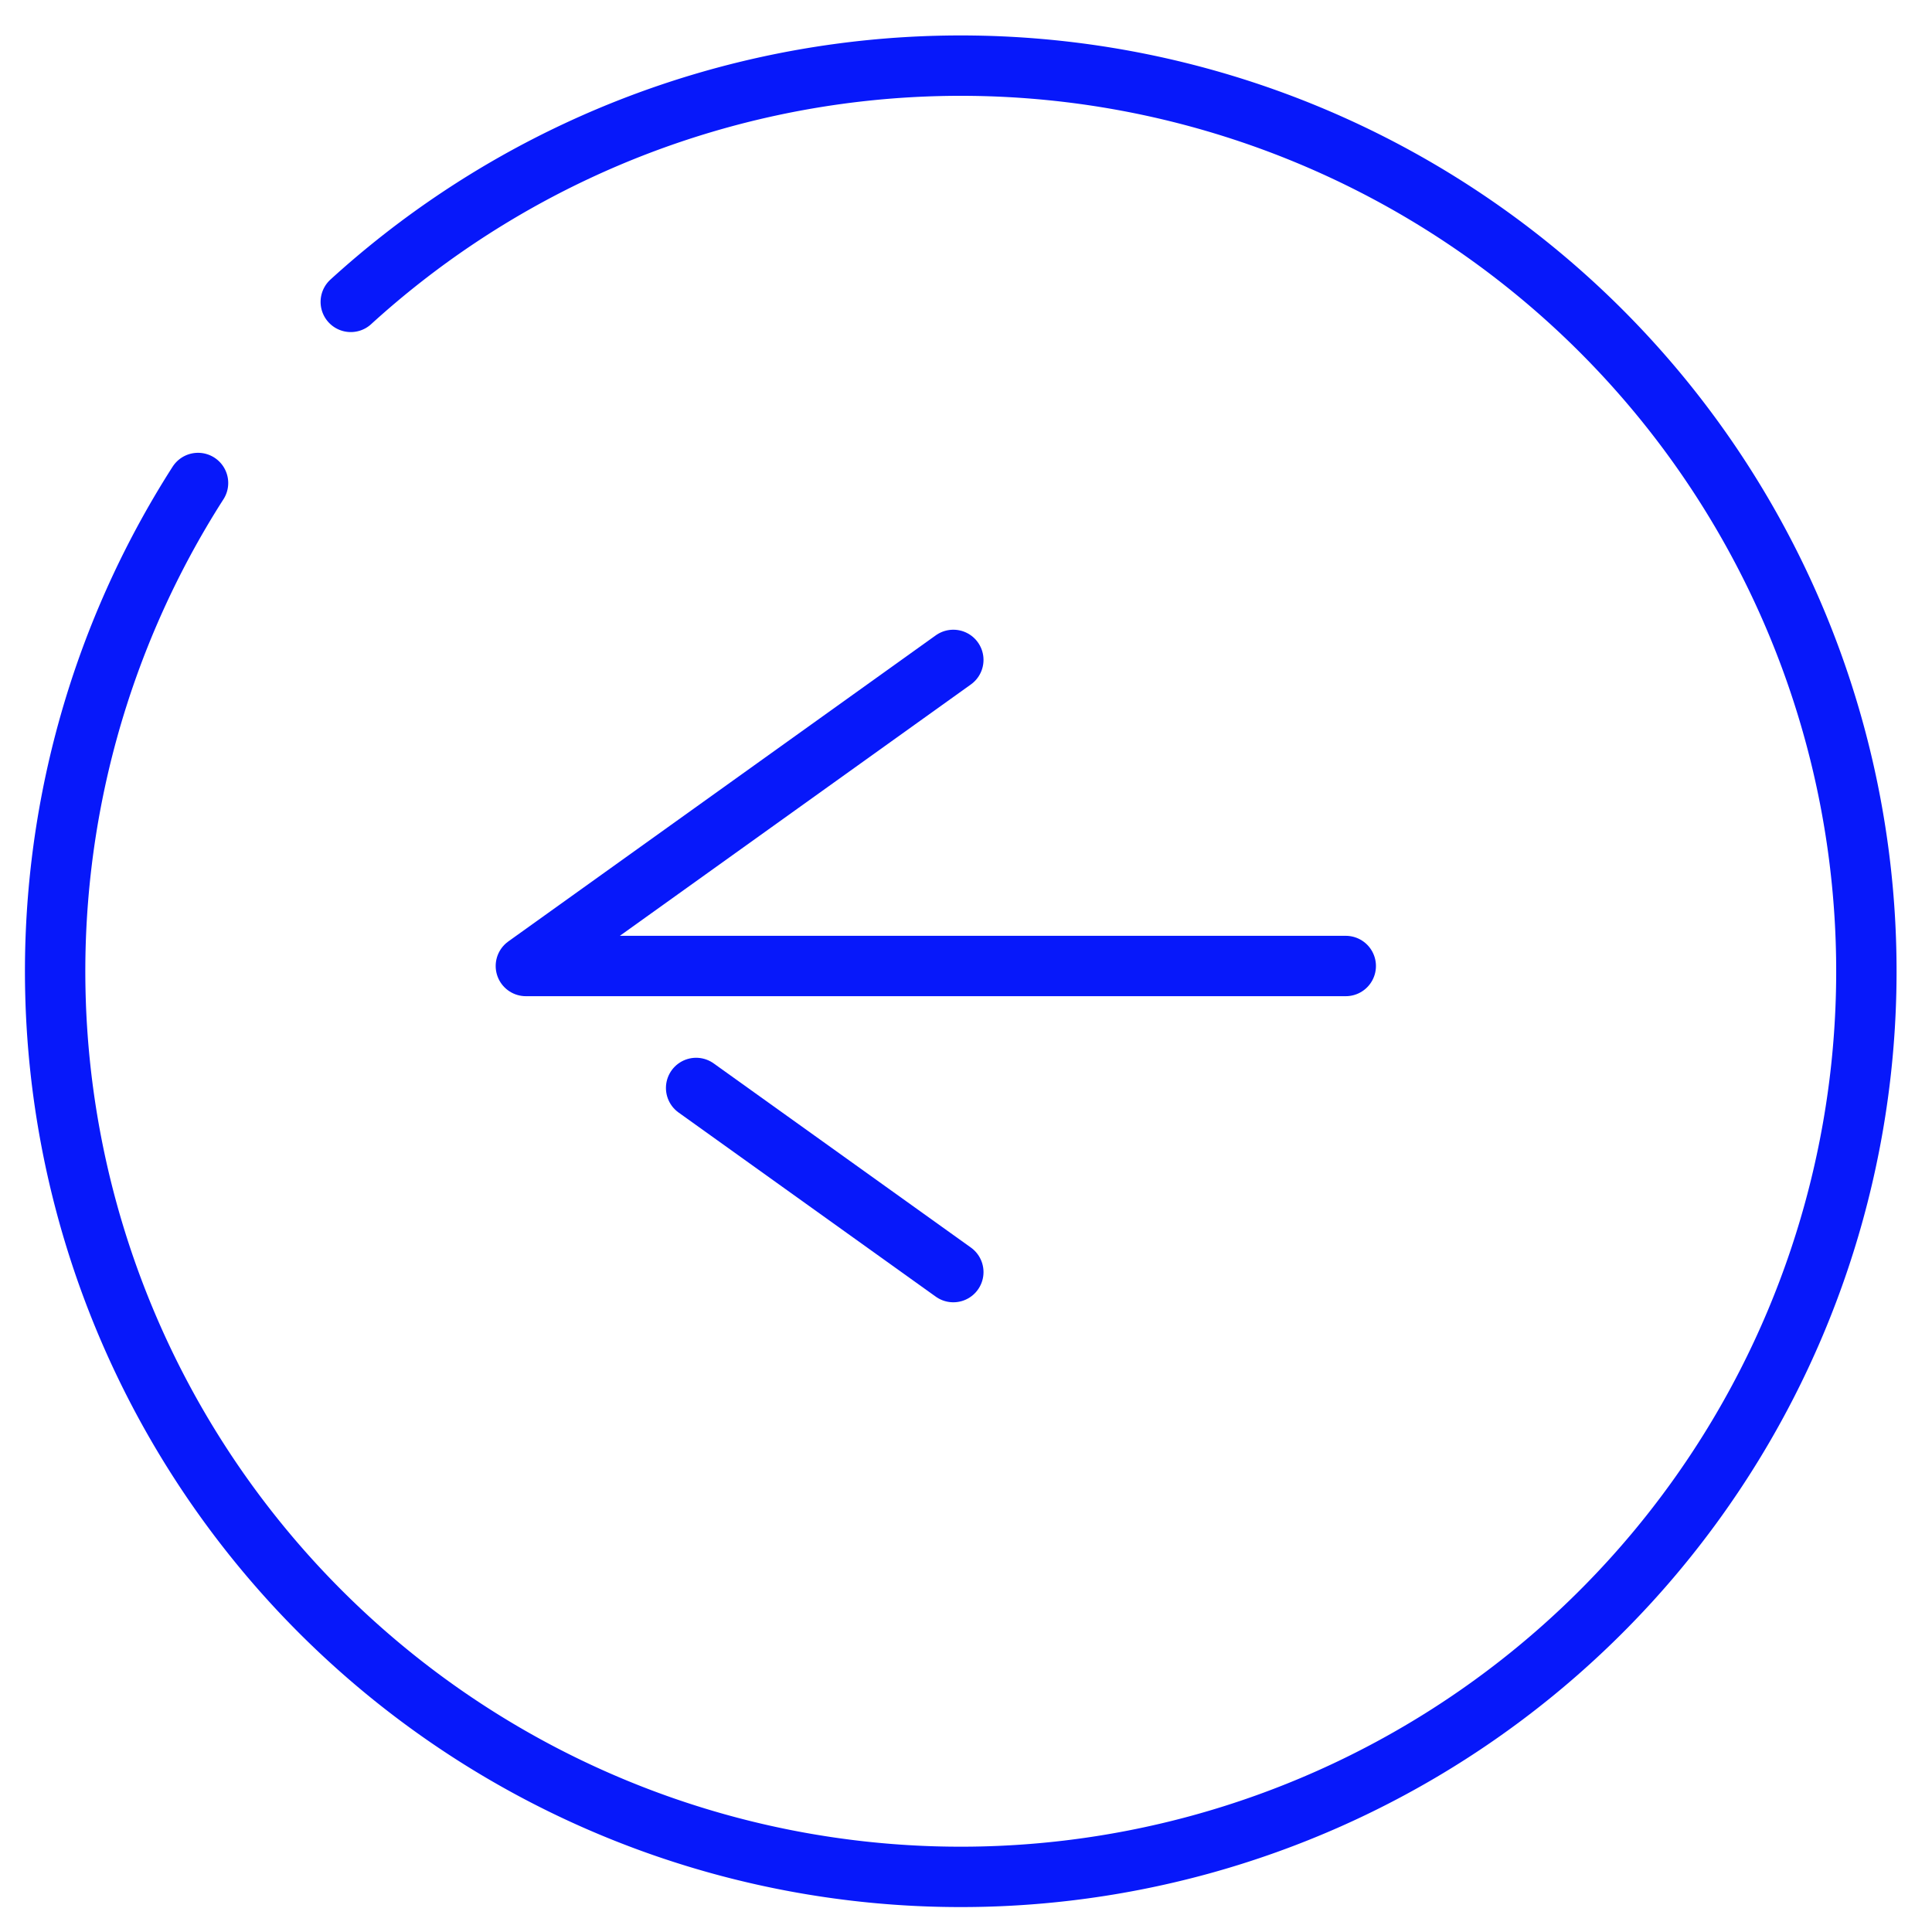
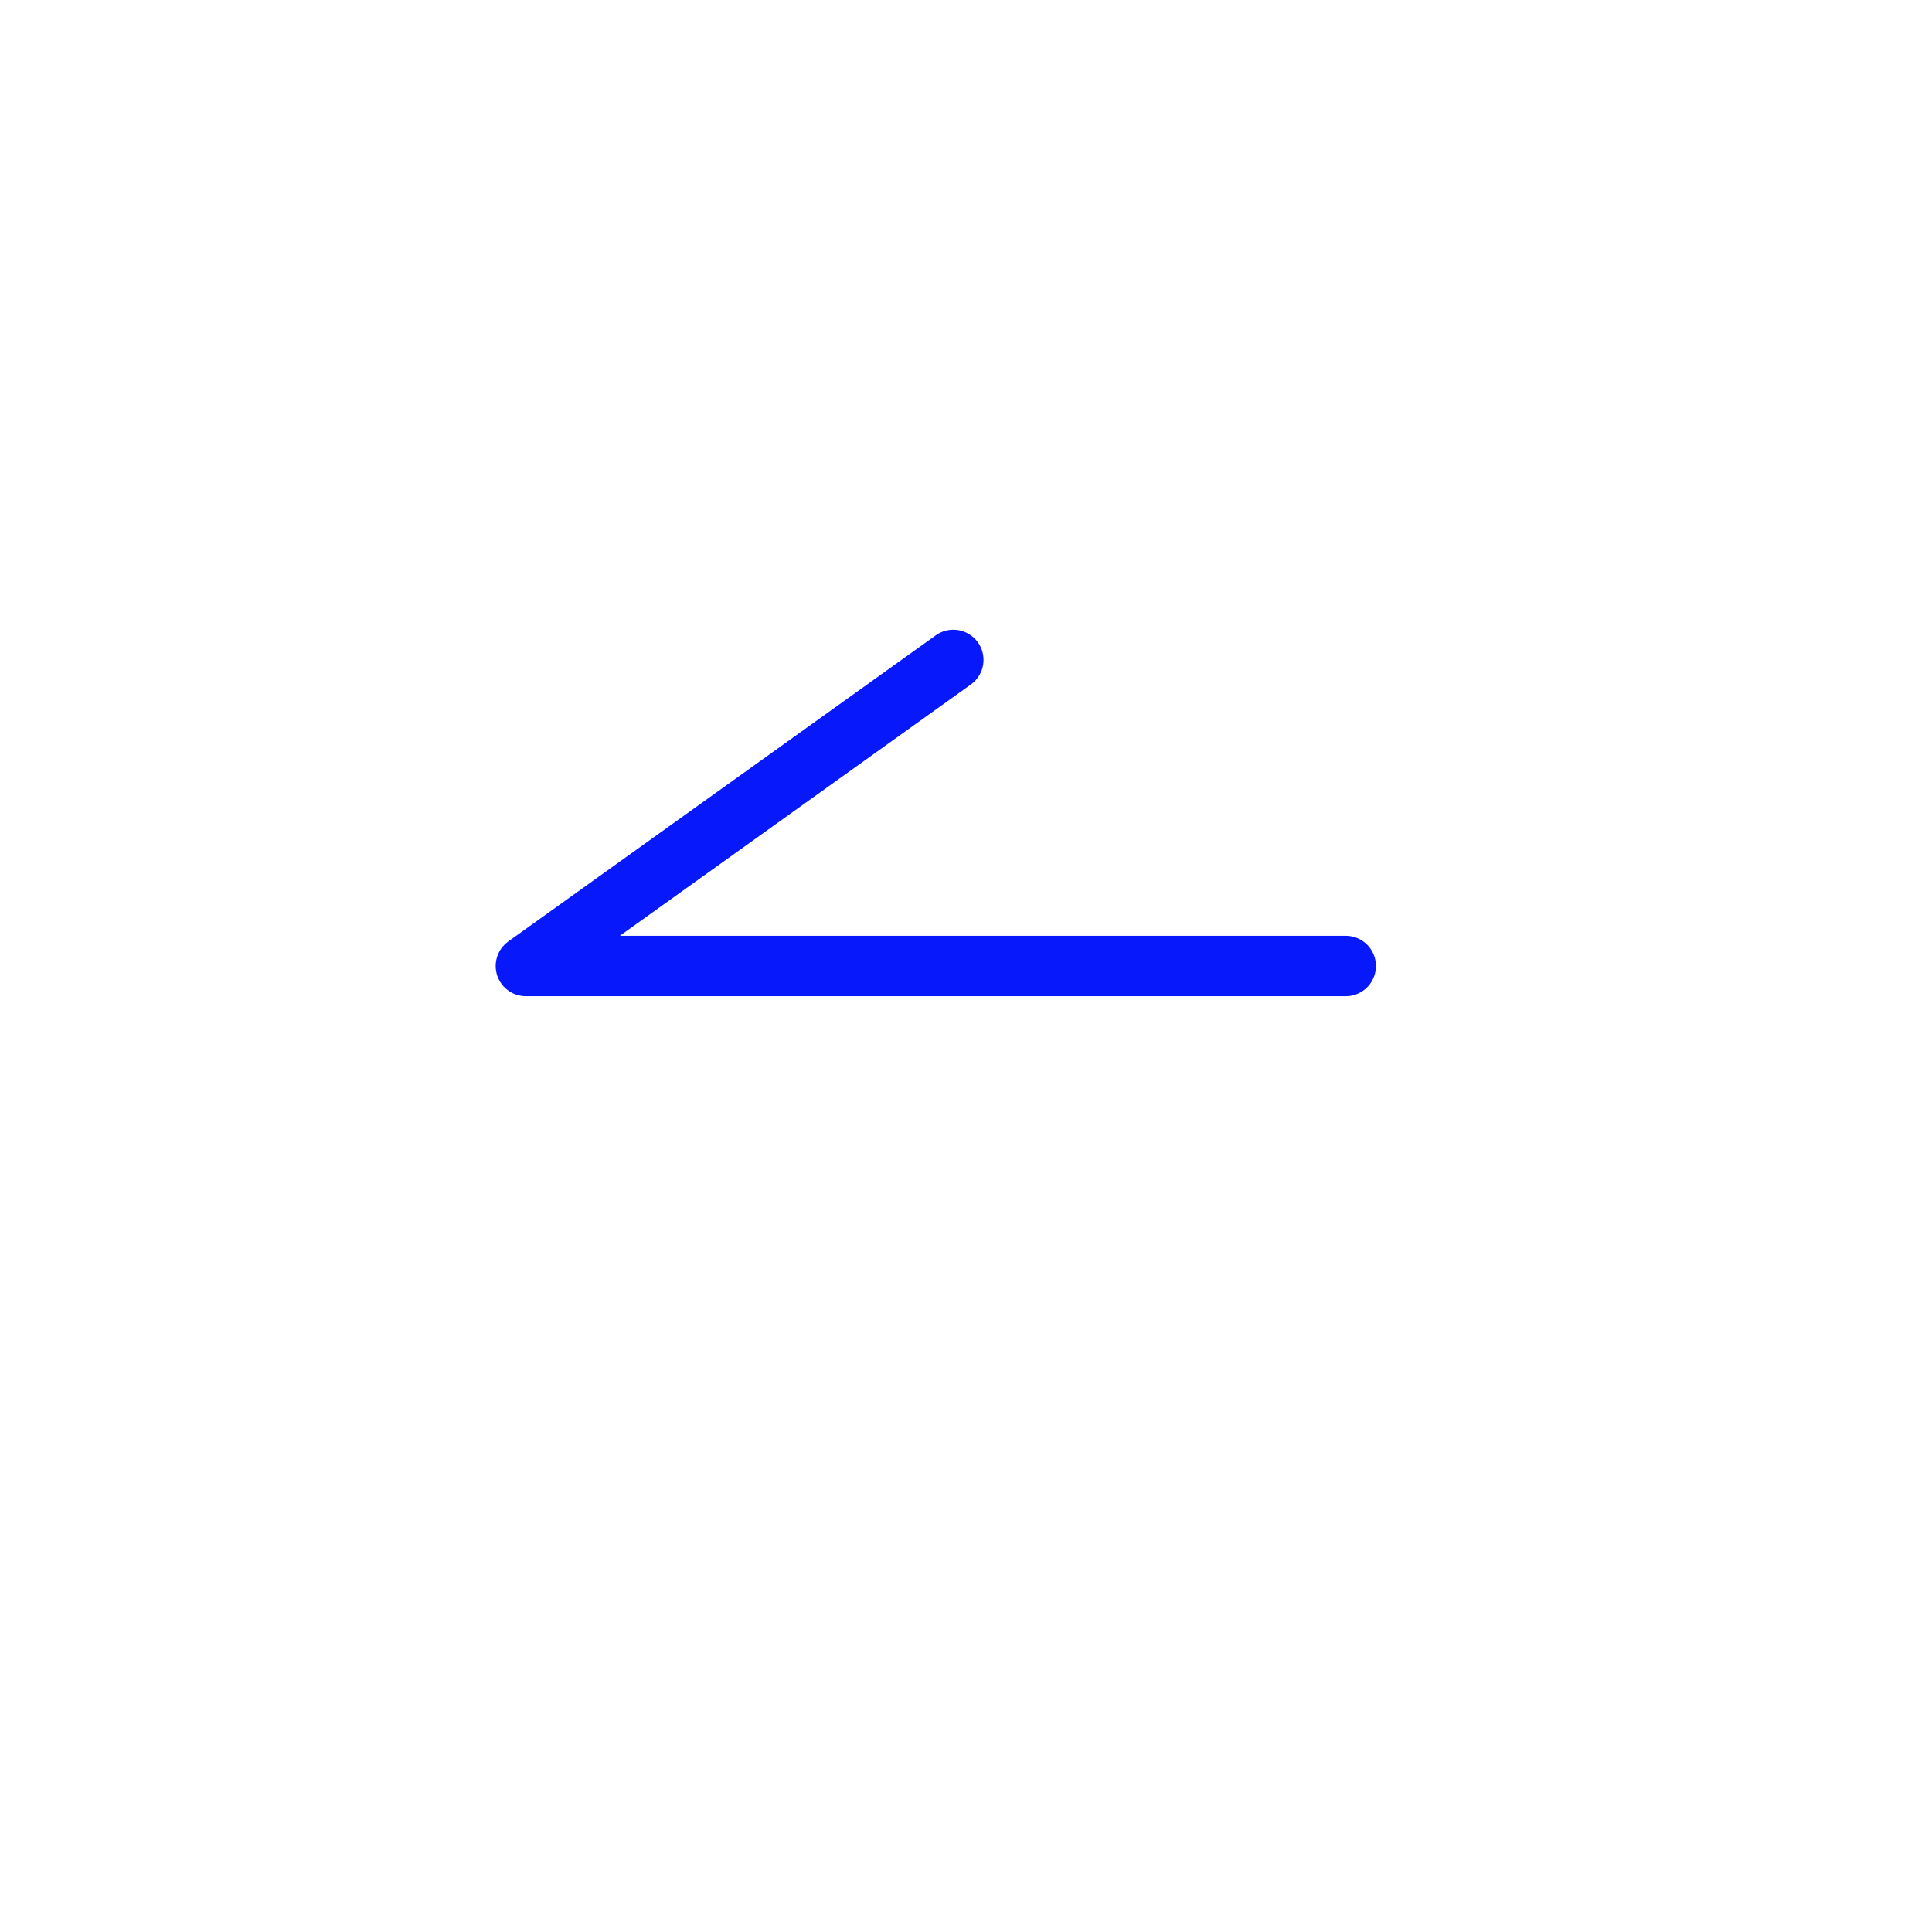
<svg xmlns="http://www.w3.org/2000/svg" width="32" height="32" viewBox="0 0 32 32">
  <title>left-arrow</title>
  <g id="controls">
-     <path d="M5.81,5A15,15,0,1,1,3.28,8" style="fill:none;stroke:#0718fa;stroke-linecap:round;stroke-linejoin:round" />
    <polyline points="22.29 16 9.29 16 8.71 16 15.79 10.93" style="fill:none;stroke:#0718fa;stroke-linecap:round;stroke-linejoin:round" />
-     <polyline points="15.79 21.07 11.53 18.02 11.53 18.02" style="fill:none;stroke:#0718fa;stroke-linecap:round;stroke-linejoin:round" />
  </g>
</svg>